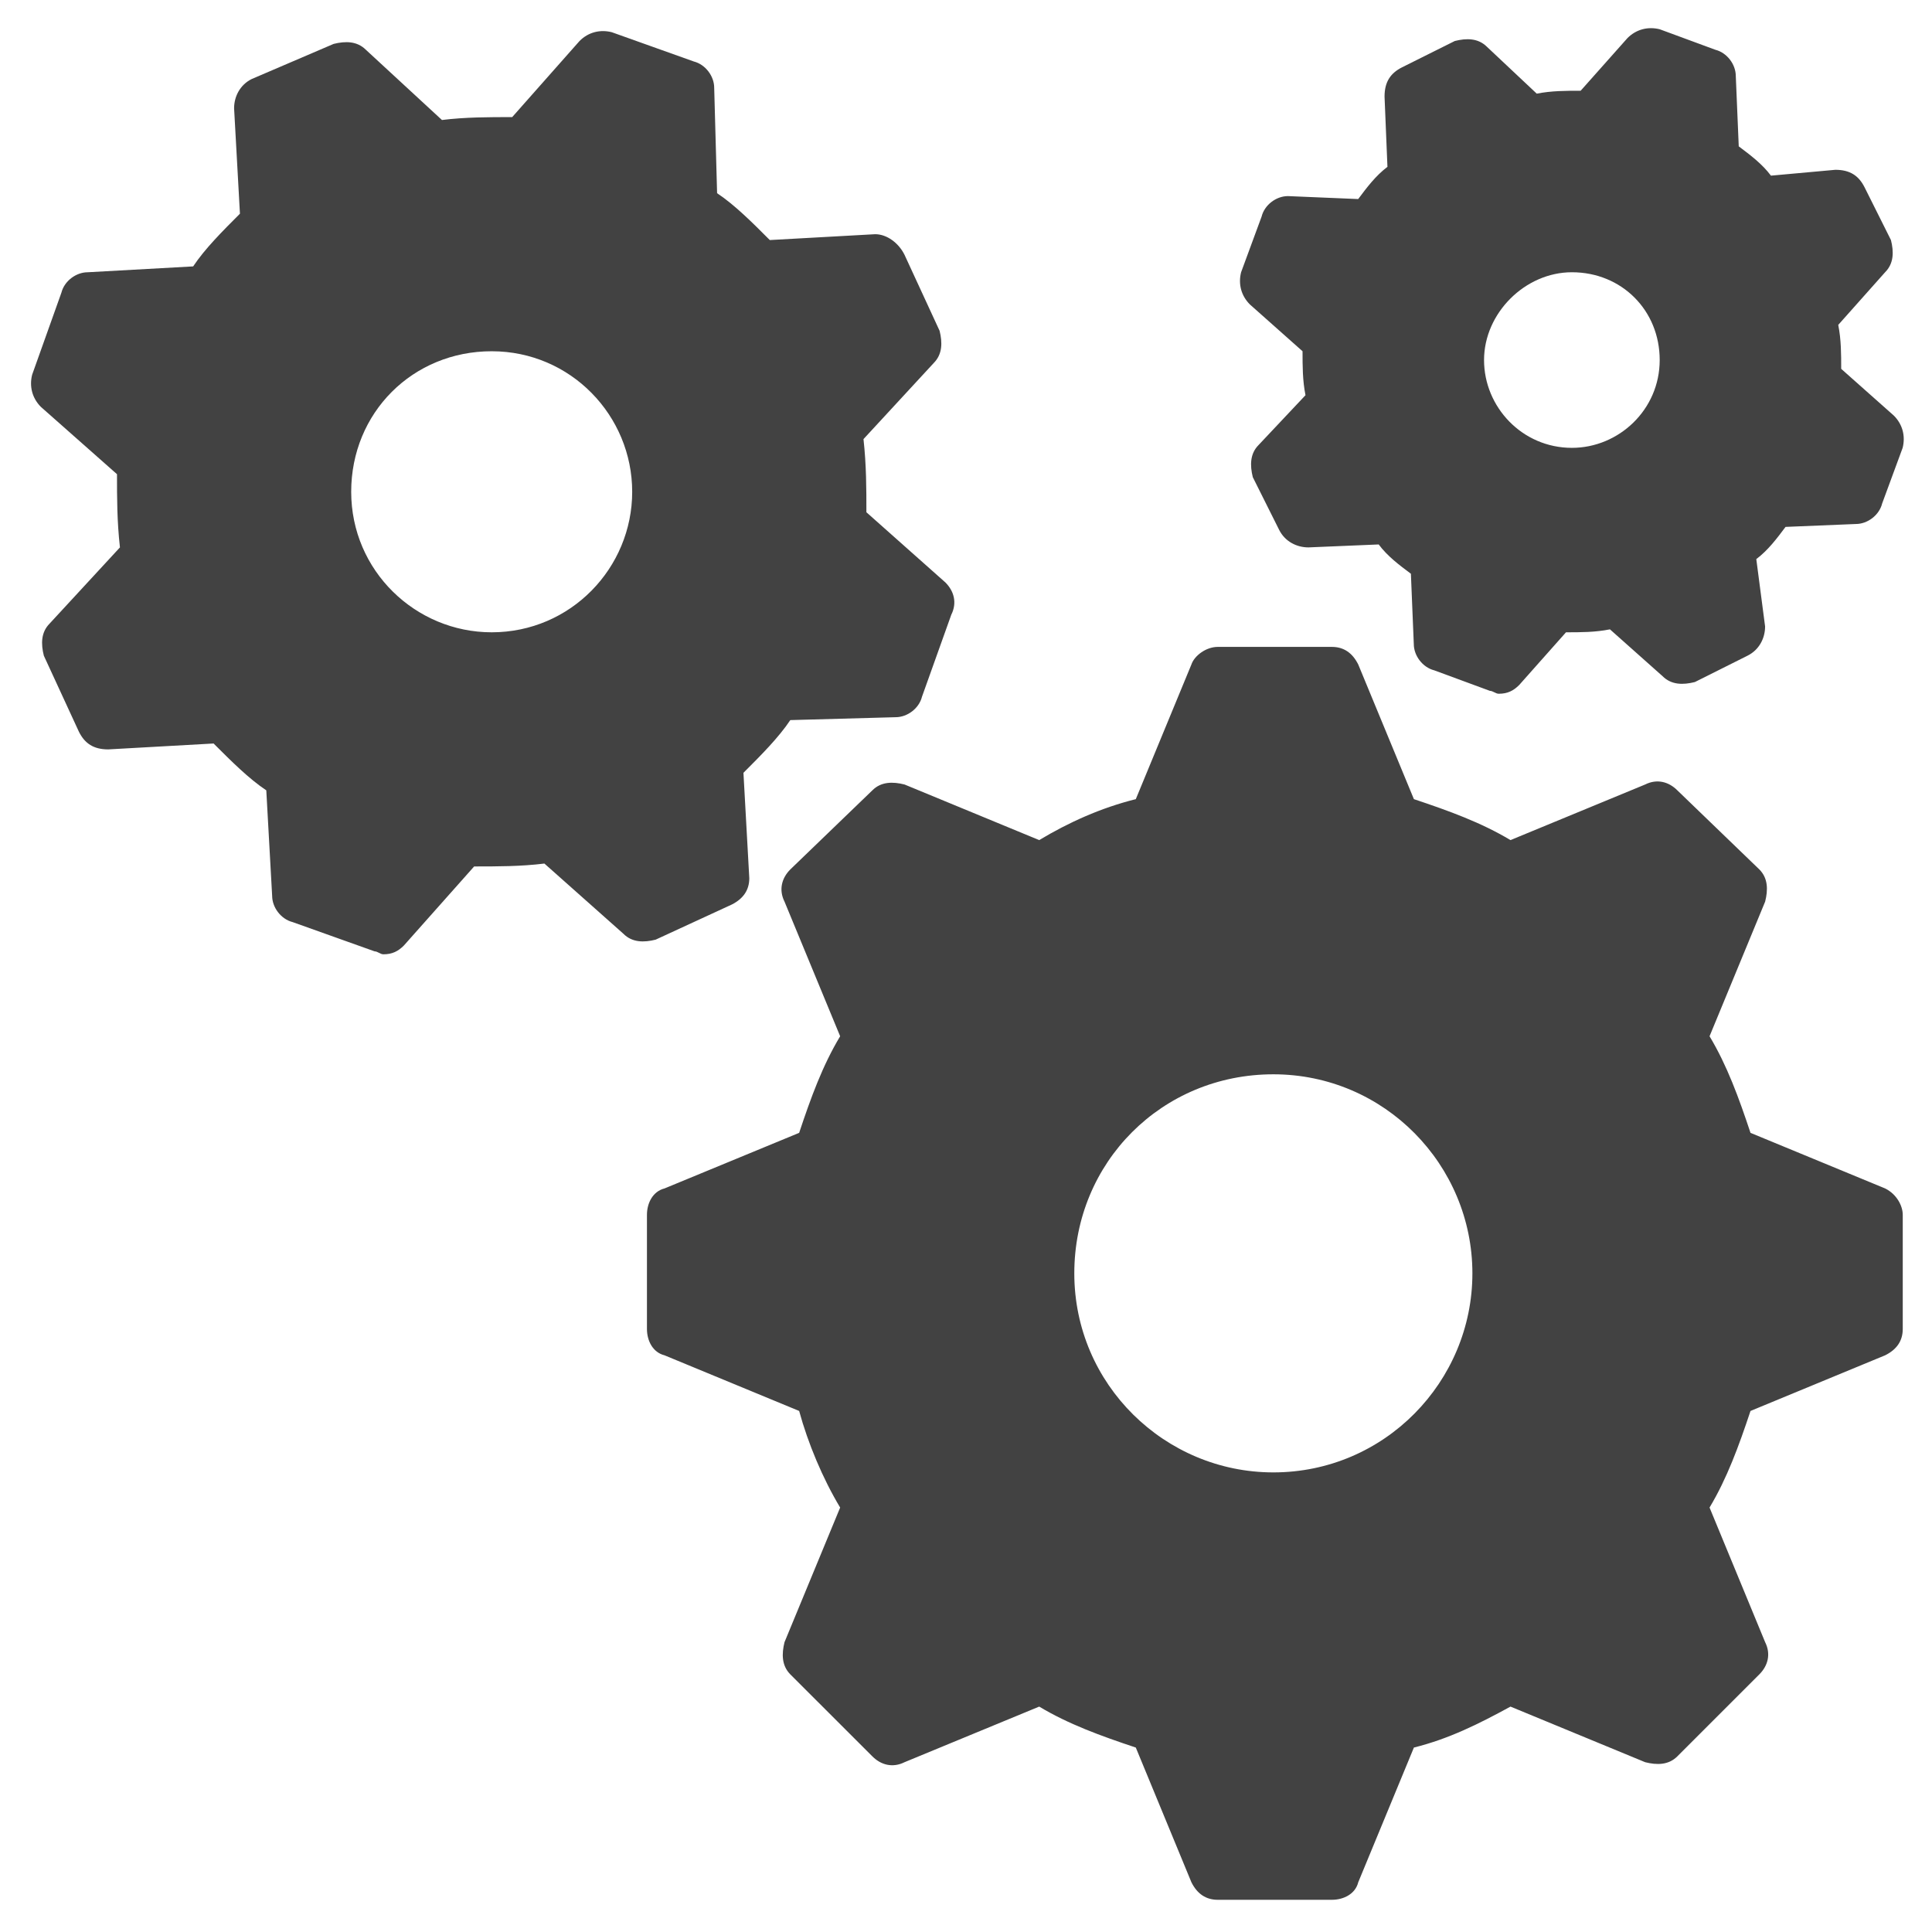
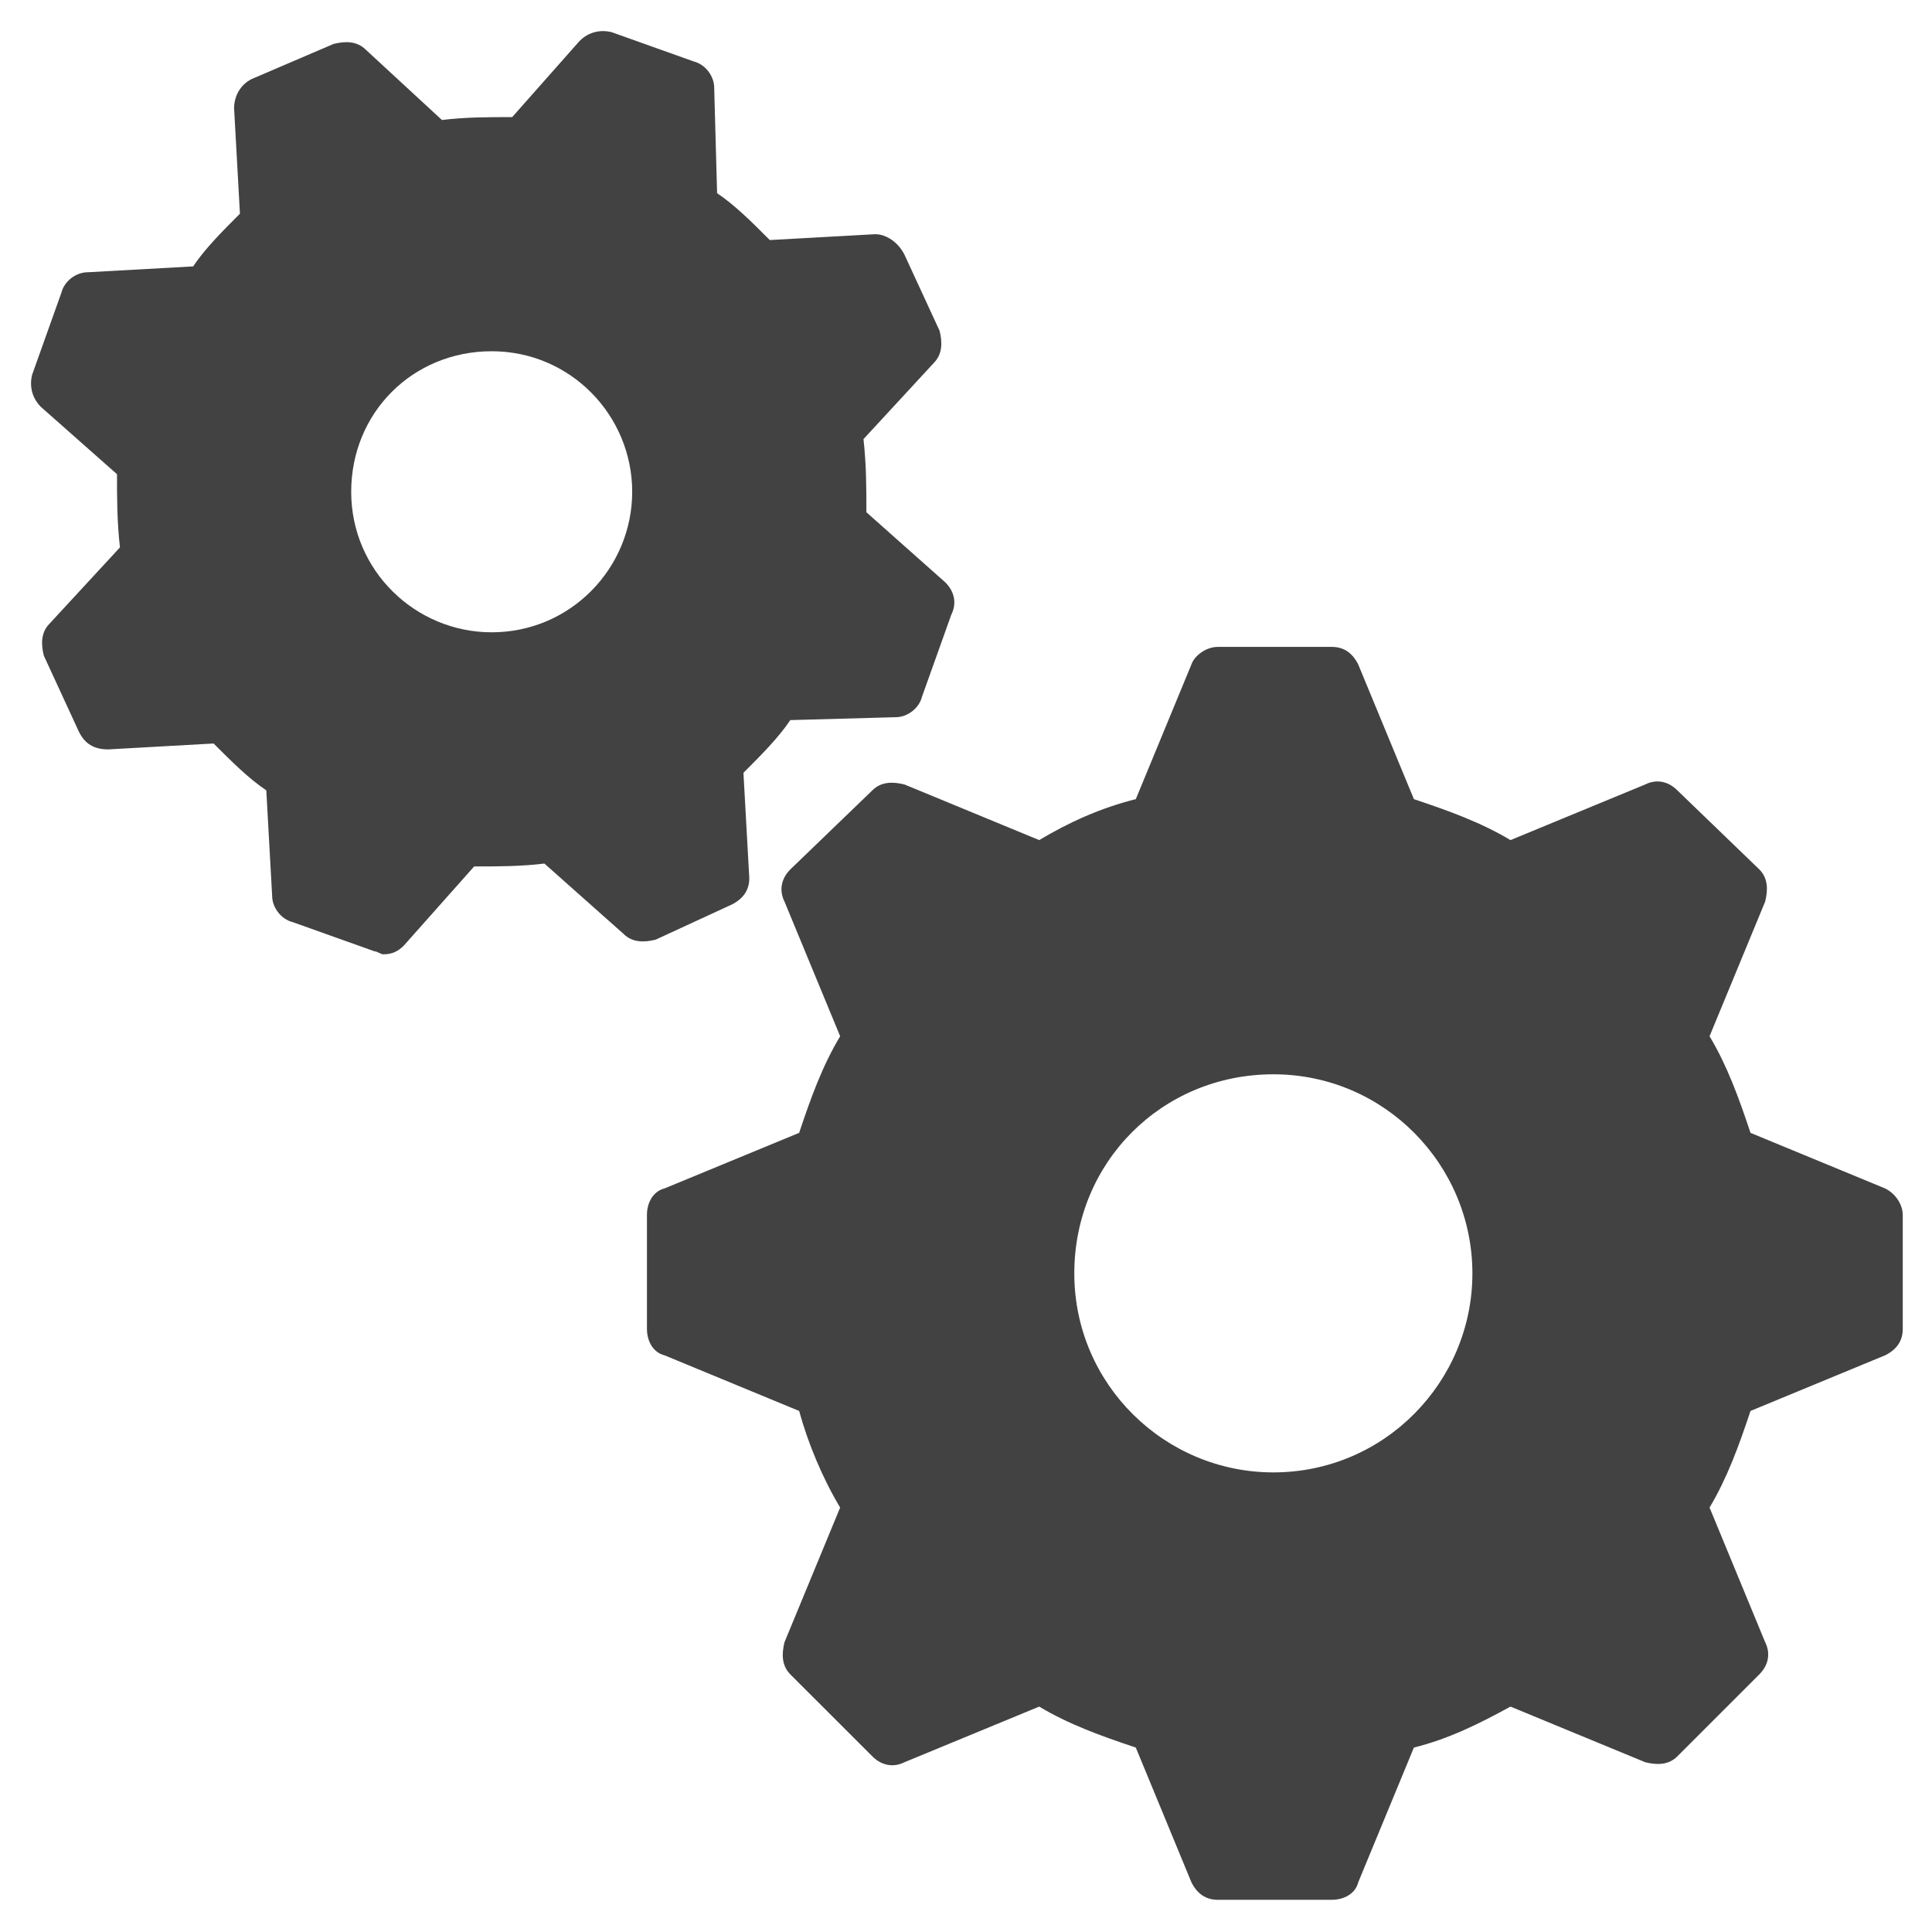
<svg xmlns="http://www.w3.org/2000/svg" width="36" height="36" viewBox="0 0 36 36" fill="none">
  <g clip-path="url(#clip0_356_1078)">
    <path d="M35.127 22.145L32.618 21.109C32.4 20.454 32.182 19.854 31.855 19.309L32.891 16.8C32.946 16.582 32.946 16.363 32.782 16.2L31.255 14.727C31.091 14.563 30.873 14.509 30.655 14.618L28.146 15.654C27.6 15.327 27 15.109 26.346 14.891L25.309 12.382C25.2 12.164 25.037 12.054 24.818 12.054H22.691C22.473 12.054 22.255 12.218 22.2 12.382L21.164 14.891C20.509 15.054 19.909 15.327 19.364 15.654L16.855 14.618C16.637 14.563 16.418 14.563 16.255 14.727L14.727 16.2C14.564 16.363 14.509 16.582 14.618 16.8L15.655 19.309C15.327 19.854 15.109 20.454 14.891 21.109L12.382 22.145C12.164 22.2 12.055 22.418 12.055 22.636V24.764C12.055 24.982 12.164 25.2 12.382 25.254L14.891 26.291C15.055 26.891 15.327 27.545 15.655 28.091L14.618 30.6C14.564 30.818 14.564 31.036 14.727 31.2L16.255 32.727C16.418 32.891 16.637 32.945 16.855 32.836L19.364 31.8C19.909 32.127 20.509 32.345 21.164 32.563L22.2 35.073C22.309 35.291 22.473 35.4 22.691 35.4H24.818C25.037 35.4 25.255 35.291 25.309 35.073L26.346 32.563C27 32.4 27.546 32.127 28.146 31.8L30.655 32.836C30.873 32.891 31.091 32.891 31.255 32.727L32.782 31.2C32.946 31.036 33 30.818 32.891 30.6L31.855 28.091C32.182 27.545 32.4 26.945 32.618 26.291L35.127 25.254C35.346 25.145 35.455 24.982 35.455 24.764V22.636C35.455 22.473 35.346 22.254 35.127 22.145ZM27.436 23.727C27.436 25.745 25.8 27.436 23.727 27.436C21.709 27.436 20.018 25.8 20.018 23.727C20.018 21.654 21.655 20.018 23.727 20.018C25.8 20.018 27.436 21.709 27.436 23.727Z" fill="#424242" />
    <path d="M17.617 10.854L16.144 9.545C16.144 9.109 16.144 8.673 16.09 8.182L17.399 6.764C17.562 6.6 17.562 6.382 17.508 6.164L16.853 4.745C16.744 4.527 16.526 4.364 16.308 4.364L14.344 4.473C14.017 4.145 13.69 3.818 13.362 3.6L13.308 1.636C13.308 1.418 13.144 1.2 12.926 1.145L11.399 0.6C11.18 0.545 10.962 0.6 10.799 0.764L9.544 2.182C9.108 2.182 8.671 2.182 8.235 2.236L6.817 0.927C6.653 0.764 6.435 0.764 6.217 0.818L4.689 1.473C4.471 1.582 4.362 1.8 4.362 2.018L4.471 3.982C4.144 4.309 3.817 4.636 3.599 4.964L1.635 5.073C1.417 5.073 1.199 5.236 1.144 5.454L0.599 6.982C0.544 7.2 0.599 7.418 0.762 7.582L2.18 8.836C2.18 9.273 2.18 9.709 2.235 10.2L0.926 11.618C0.762 11.782 0.762 12 0.817 12.218L1.471 13.636C1.58 13.854 1.744 13.964 2.017 13.964L3.98 13.854C4.308 14.182 4.635 14.509 4.962 14.727L5.071 16.691C5.071 16.909 5.235 17.127 5.453 17.182L6.98 17.727C7.035 17.727 7.089 17.782 7.144 17.782C7.308 17.782 7.417 17.727 7.526 17.618L8.835 16.145C9.271 16.145 9.708 16.145 10.144 16.091L11.617 17.4C11.78 17.564 11.999 17.564 12.217 17.509L13.635 16.855C13.853 16.745 13.962 16.582 13.962 16.364L13.853 14.4C14.18 14.073 14.508 13.745 14.726 13.418L16.689 13.364C16.908 13.364 17.126 13.2 17.18 12.982L17.726 11.454C17.835 11.236 17.78 11.018 17.617 10.854ZM11.78 9.164C11.78 10.582 10.635 11.782 9.162 11.782C7.744 11.782 6.544 10.636 6.544 9.164C6.544 7.691 7.689 6.545 9.162 6.545C10.635 6.545 11.78 7.745 11.78 9.164Z" fill="#424242" />
-     <path d="M35.29 7.745L34.308 6.873C34.308 6.6 34.308 6.327 34.253 6.054L35.126 5.073C35.29 4.909 35.29 4.691 35.235 4.473L34.744 3.491C34.635 3.273 34.471 3.164 34.199 3.164L32.999 3.273C32.835 3.054 32.617 2.891 32.399 2.727L32.344 1.418C32.344 1.2 32.181 0.982 31.962 0.927L30.926 0.545C30.708 0.491 30.49 0.545 30.326 0.709L29.453 1.691C29.18 1.691 28.908 1.691 28.635 1.745L27.708 0.873C27.544 0.709 27.326 0.709 27.108 0.764L26.126 1.254C25.908 1.364 25.799 1.527 25.799 1.8L25.853 3.109C25.635 3.273 25.471 3.491 25.308 3.709L23.999 3.654C23.78 3.654 23.562 3.818 23.508 4.036L23.126 5.073C23.071 5.291 23.126 5.509 23.29 5.673L24.271 6.545C24.271 6.818 24.271 7.091 24.326 7.364L23.453 8.291C23.29 8.454 23.29 8.673 23.344 8.891L23.835 9.873C23.944 10.091 24.162 10.2 24.381 10.2L25.69 10.145C25.853 10.364 26.071 10.527 26.29 10.691L26.344 12C26.344 12.218 26.508 12.436 26.726 12.491L27.762 12.873C27.817 12.873 27.871 12.927 27.926 12.927C28.09 12.927 28.199 12.873 28.308 12.764L29.18 11.782C29.453 11.782 29.726 11.782 29.999 11.727L30.98 12.6C31.144 12.764 31.362 12.764 31.581 12.709L32.562 12.218C32.781 12.109 32.89 11.891 32.89 11.673L32.726 10.418C32.944 10.254 33.108 10.036 33.271 9.818L34.581 9.764C34.799 9.764 35.017 9.6 35.071 9.382L35.453 8.345C35.508 8.127 35.453 7.909 35.29 7.745ZM30.926 6.709C30.926 7.636 30.162 8.345 29.29 8.345C28.362 8.345 27.653 7.582 27.653 6.709C27.653 5.836 28.417 5.073 29.29 5.073C30.217 5.073 30.926 5.782 30.926 6.709Z" fill="#424242" />
  </g>
  <defs>
    <clipPath id="clip0_356_1078">
      <rect width="36" height="36" fill="white" />
    </clipPath>
  </defs>
</svg>